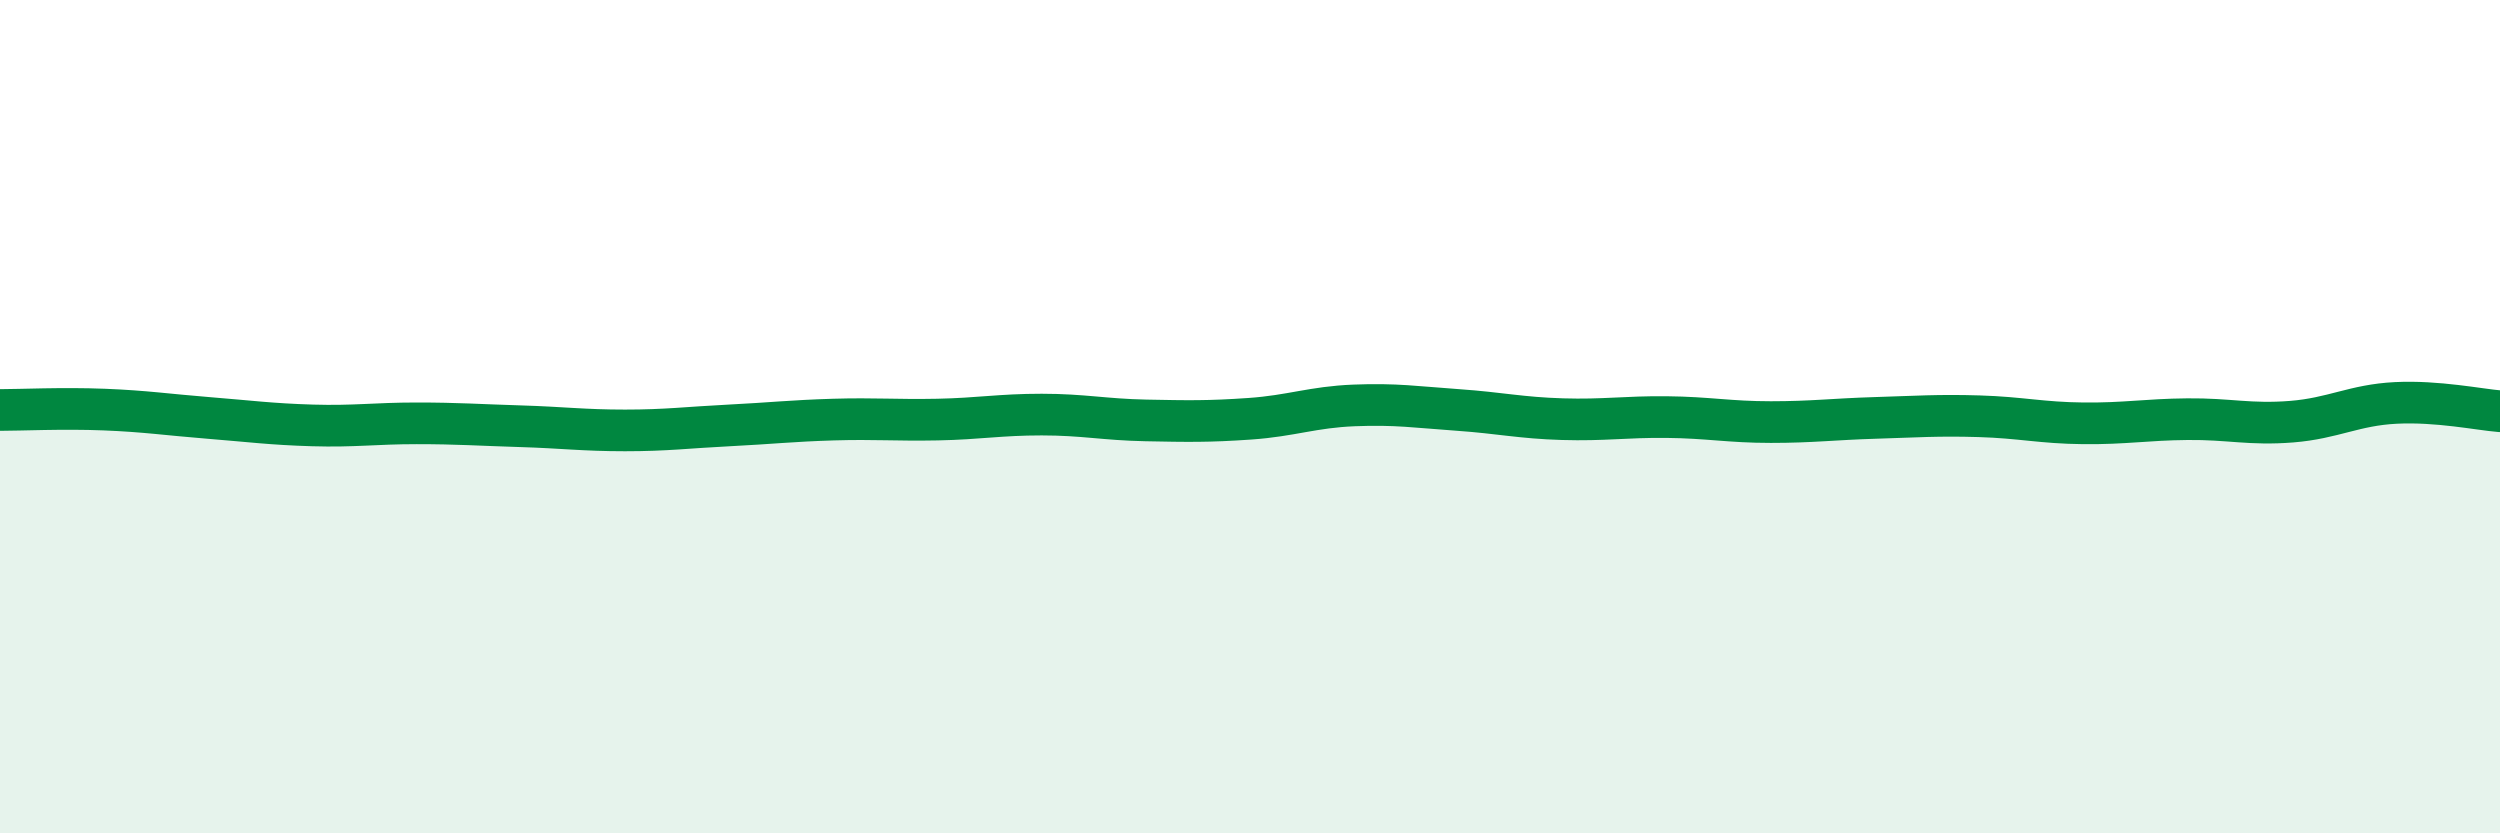
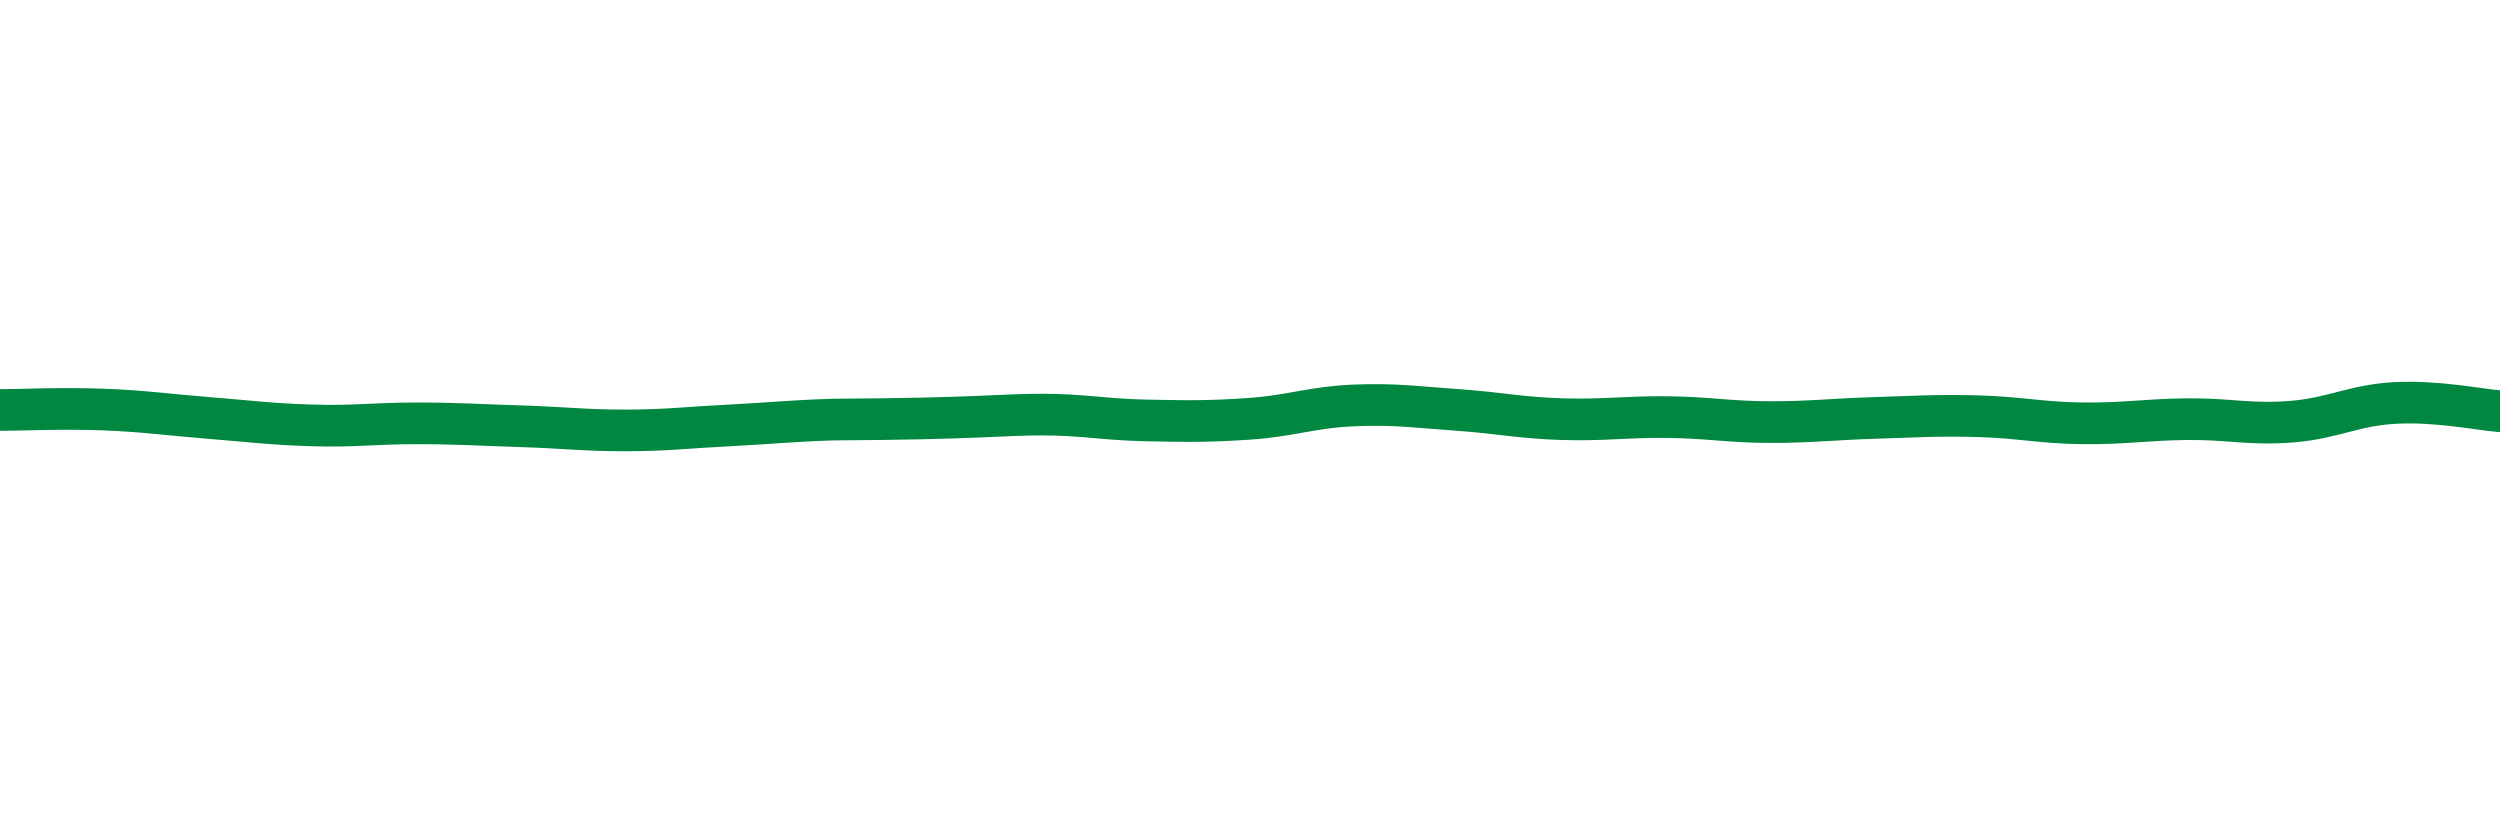
<svg xmlns="http://www.w3.org/2000/svg" width="60" height="20" viewBox="0 0 60 20">
-   <path d="M 0,9.84 C 0.5,9.84 1.5,9.79 2.5,9.83 C 3.5,9.87 4,9.95 5,10.03 C 6,10.11 6.5,10.18 7.5,10.21 C 8.5,10.24 9,10.16 10,10.16 C 11,10.16 11.5,10.2 12.5,10.23 C 13.5,10.26 14,10.33 15,10.33 C 16,10.33 16.5,10.26 17.5,10.21 C 18.5,10.16 19,10.1 20,10.07 C 21,10.04 21.5,10.09 22.5,10.07 C 23.5,10.05 24,9.95 25,9.95 C 26,9.95 26.5,10.07 27.5,10.09 C 28.5,10.11 29,10.12 30,10.05 C 31,9.98 31.5,9.77 32.5,9.73 C 33.5,9.69 34,9.77 35,9.84 C 36,9.91 36.5,10.03 37.5,10.06 C 38.5,10.09 39,10 40,10.01 C 41,10.02 41.5,10.13 42.5,10.13 C 43.5,10.13 44,10.06 45,10.03 C 46,10 46.5,9.96 47.5,9.99 C 48.5,10.02 49,10.15 50,10.16 C 51,10.17 51.5,10.07 52.5,10.06 C 53.5,10.05 54,10.2 55,10.12 C 56,10.04 56.5,9.72 57.5,9.67 C 58.5,9.62 59.5,9.83 60,9.87L60 20L0 20Z" fill="#008740" opacity="0.1" stroke-linecap="round" stroke-linejoin="round" />
-   <path d="M 0,9.84 C 0.5,9.84 1.5,9.79 2.5,9.83 C 3.5,9.87 4,9.95 5,10.03 C 6,10.11 6.5,10.18 7.5,10.21 C 8.5,10.24 9,10.16 10,10.16 C 11,10.16 11.5,10.2 12.5,10.23 C 13.5,10.26 14,10.33 15,10.33 C 16,10.33 16.5,10.26 17.5,10.21 C 18.5,10.16 19,10.1 20,10.07 C 21,10.04 21.5,10.09 22.5,10.07 C 23.5,10.05 24,9.95 25,9.95 C 26,9.95 26.5,10.07 27.5,10.09 C 28.5,10.11 29,10.12 30,10.05 C 31,9.98 31.5,9.77 32.5,9.73 C 33.5,9.69 34,9.77 35,9.84 C 36,9.91 36.5,10.03 37.5,10.06 C 38.5,10.09 39,10 40,10.01 C 41,10.02 41.5,10.13 42.5,10.13 C 43.5,10.13 44,10.06 45,10.03 C 46,10 46.5,9.96 47.5,9.99 C 48.5,10.02 49,10.15 50,10.16 C 51,10.17 51.5,10.07 52.5,10.06 C 53.5,10.05 54,10.2 55,10.12 C 56,10.04 56.5,9.72 57.5,9.67 C 58.5,9.62 59.5,9.83 60,9.87" stroke="#008740" stroke-width="1" fill="none" stroke-linecap="round" stroke-linejoin="round" />
+   <path d="M 0,9.84 C 0.5,9.84 1.5,9.79 2.5,9.83 C 3.5,9.87 4,9.95 5,10.03 C 6,10.11 6.5,10.18 7.5,10.21 C 8.5,10.24 9,10.16 10,10.16 C 11,10.16 11.5,10.2 12.5,10.23 C 13.5,10.26 14,10.33 15,10.33 C 16,10.33 16.5,10.26 17.5,10.21 C 18.5,10.16 19,10.1 20,10.07 C 23.5,10.05 24,9.95 25,9.95 C 26,9.95 26.5,10.07 27.5,10.09 C 28.5,10.11 29,10.12 30,10.05 C 31,9.98 31.5,9.77 32.5,9.73 C 33.5,9.69 34,9.77 35,9.84 C 36,9.91 36.5,10.03 37.5,10.06 C 38.5,10.09 39,10 40,10.01 C 41,10.02 41.5,10.13 42.5,10.13 C 43.5,10.13 44,10.06 45,10.03 C 46,10 46.5,9.96 47.5,9.99 C 48.5,10.02 49,10.15 50,10.16 C 51,10.17 51.5,10.07 52.5,10.06 C 53.5,10.05 54,10.2 55,10.12 C 56,10.04 56.5,9.72 57.5,9.67 C 58.5,9.62 59.5,9.83 60,9.87" stroke="#008740" stroke-width="1" fill="none" stroke-linecap="round" stroke-linejoin="round" />
</svg>